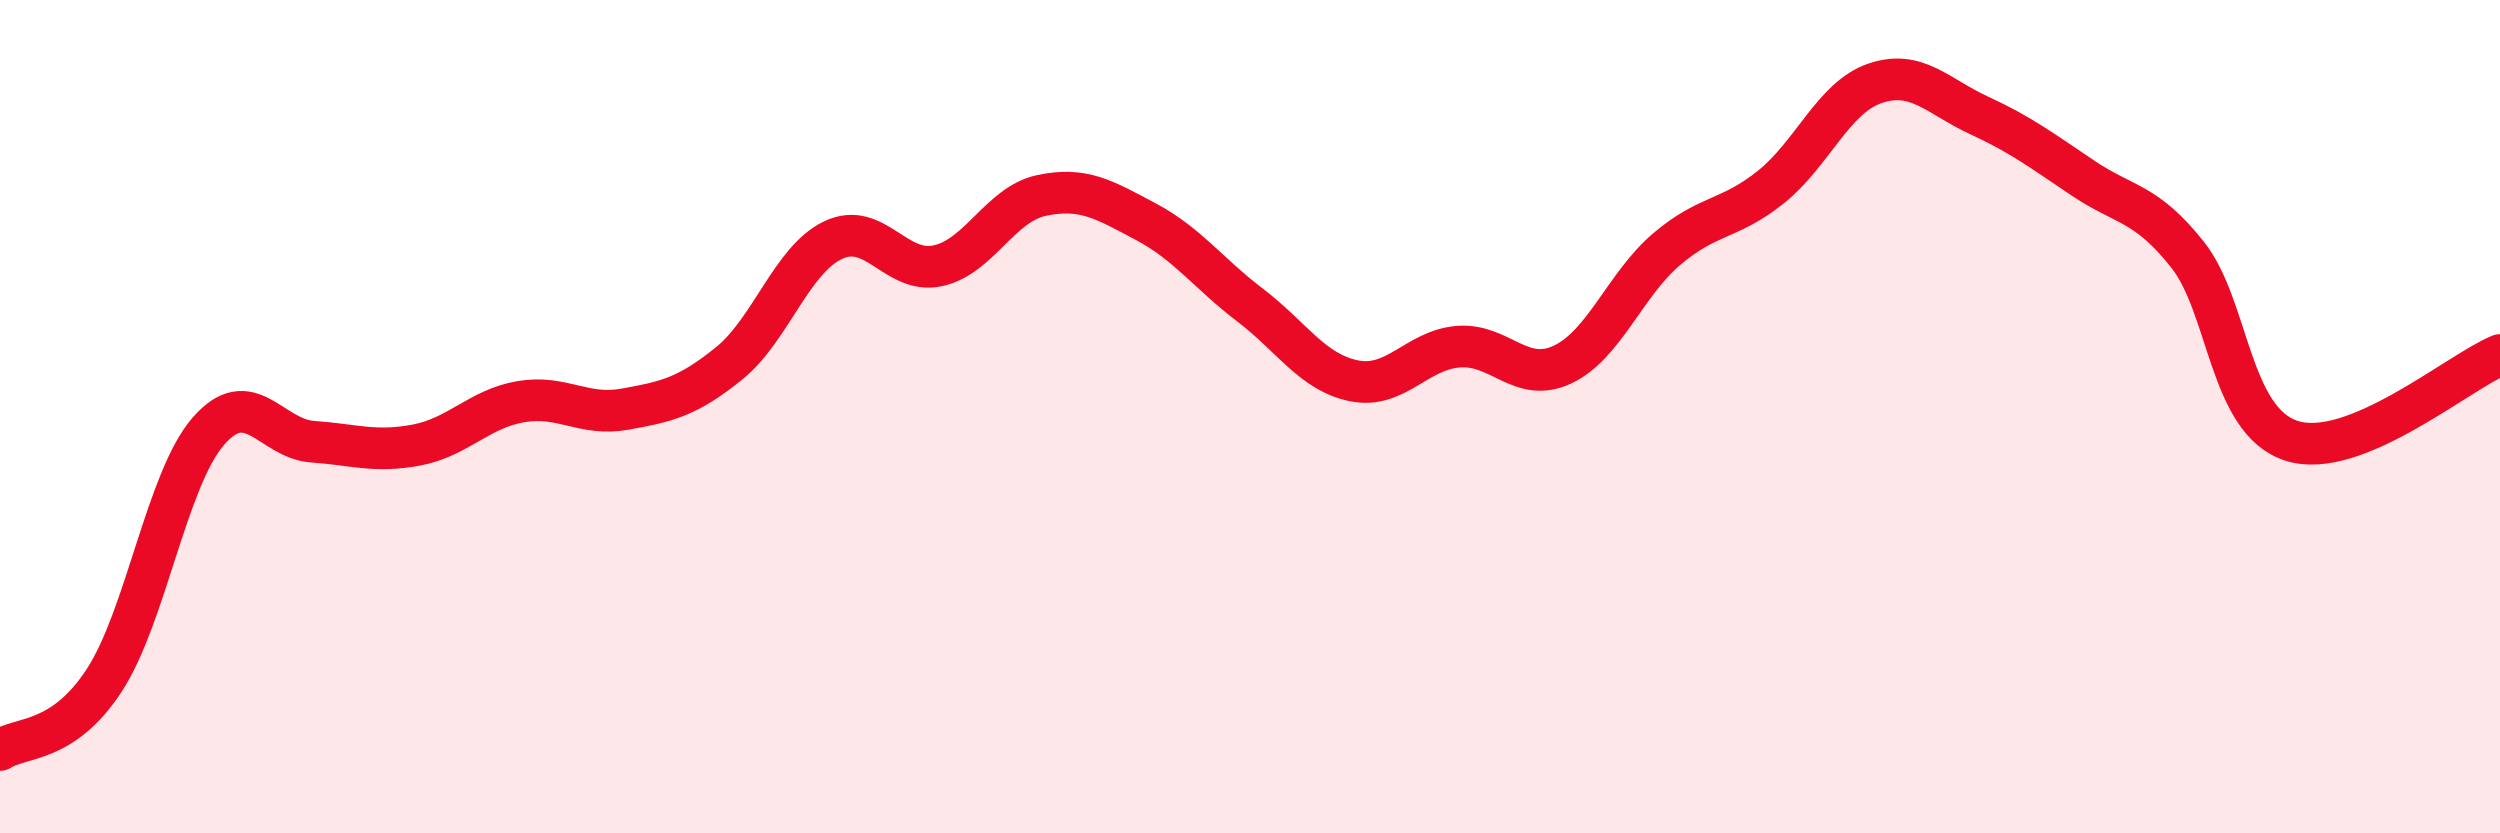
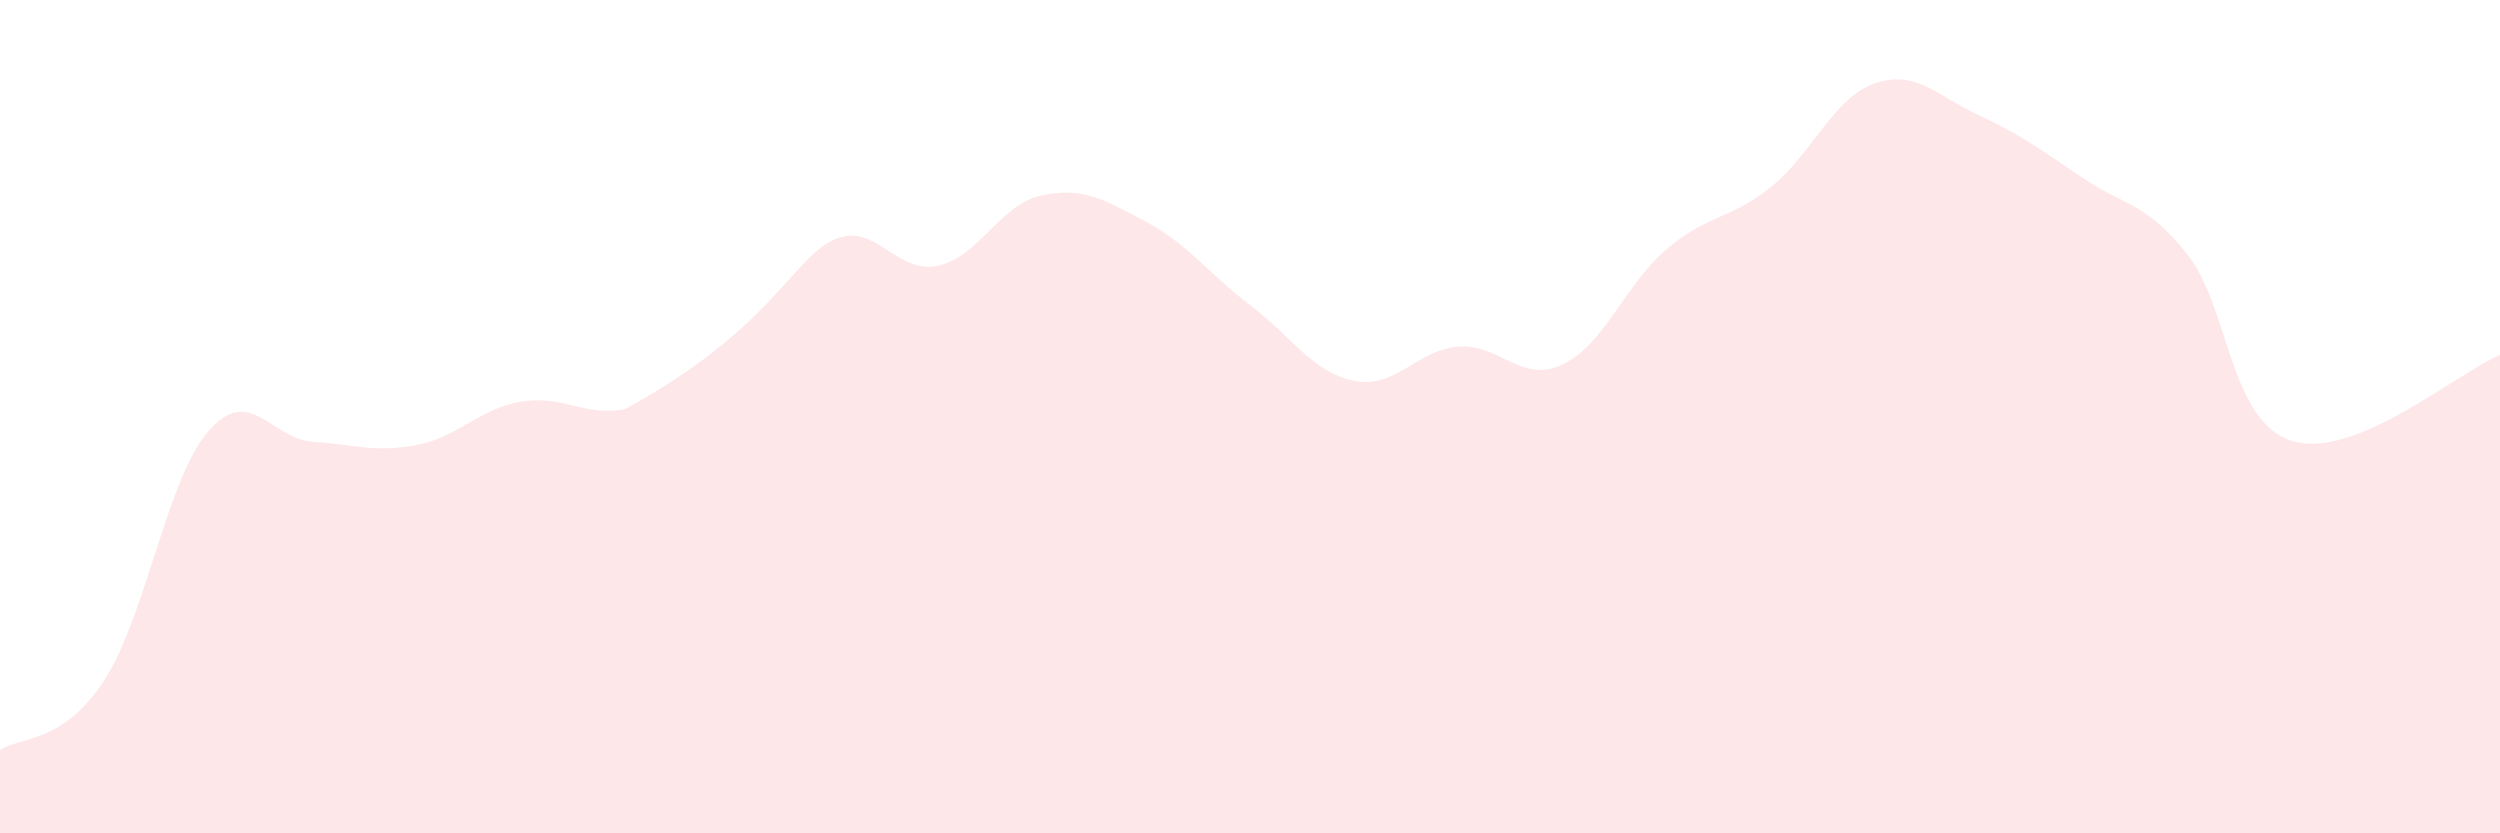
<svg xmlns="http://www.w3.org/2000/svg" width="60" height="20" viewBox="0 0 60 20">
-   <path d="M 0,18 C 0.5,17.67 1.5,17.86 2.5,16.33 C 3.5,14.8 4,11.5 5,10.35 C 6,9.2 6.5,10.53 7.5,10.6 C 8.5,10.67 9,10.87 10,10.68 C 11,10.49 11.5,9.81 12.5,9.64 C 13.5,9.47 14,10 15,9.82 C 16,9.64 16.5,9.53 17.5,8.72 C 18.5,7.91 19,6.23 20,5.76 C 21,5.29 21.5,6.59 22.5,6.38 C 23.5,6.17 24,4.9 25,4.69 C 26,4.48 26.5,4.79 27.5,5.32 C 28.5,5.85 29,6.56 30,7.32 C 31,8.08 31.5,8.94 32.5,9.14 C 33.5,9.34 34,8.4 35,8.32 C 36,8.24 36.5,9.22 37.5,8.75 C 38.5,8.28 39,6.83 40,5.98 C 41,5.13 41.5,5.29 42.5,4.49 C 43.5,3.69 44,2.34 45,2 C 46,1.66 46.5,2.31 47.5,2.77 C 48.5,3.23 49,3.61 50,4.28 C 51,4.95 51.5,4.85 52.5,6.11 C 53.5,7.37 53.5,10.1 55,10.58 C 56.5,11.06 59,8.93 60,8.52L60 20L0 20Z" fill="#EB0A25" opacity="0.1" stroke-linecap="round" stroke-linejoin="round" />
-   <path d="M 0,18 C 0.5,17.67 1.5,17.86 2.5,16.33 C 3.5,14.8 4,11.5 5,10.35 C 6,9.2 6.5,10.53 7.5,10.6 C 8.5,10.67 9,10.87 10,10.68 C 11,10.49 11.5,9.81 12.5,9.64 C 13.5,9.47 14,10 15,9.82 C 16,9.64 16.5,9.53 17.5,8.72 C 18.5,7.91 19,6.23 20,5.76 C 21,5.29 21.5,6.59 22.5,6.38 C 23.5,6.17 24,4.9 25,4.69 C 26,4.48 26.5,4.79 27.5,5.32 C 28.5,5.85 29,6.56 30,7.32 C 31,8.08 31.5,8.94 32.5,9.14 C 33.5,9.34 34,8.4 35,8.32 C 36,8.24 36.5,9.22 37.5,8.75 C 38.5,8.28 39,6.83 40,5.98 C 41,5.13 41.5,5.29 42.5,4.49 C 43.5,3.69 44,2.34 45,2 C 46,1.66 46.5,2.31 47.5,2.77 C 48.5,3.23 49,3.61 50,4.28 C 51,4.95 51.5,4.85 52.5,6.11 C 53.5,7.37 53.5,10.1 55,10.58 C 56.5,11.06 59,8.93 60,8.52" stroke="#EB0A25" stroke-width="1" fill="none" stroke-linecap="round" stroke-linejoin="round" />
+   <path d="M 0,18 C 0.5,17.67 1.5,17.86 2.5,16.33 C 3.5,14.8 4,11.5 5,10.35 C 6,9.2 6.5,10.53 7.5,10.6 C 8.5,10.67 9,10.87 10,10.68 C 11,10.49 11.5,9.81 12.5,9.64 C 13.5,9.47 14,10 15,9.82 C 18.5,7.91 19,6.23 20,5.76 C 21,5.29 21.5,6.59 22.5,6.38 C 23.5,6.17 24,4.9 25,4.69 C 26,4.48 26.5,4.79 27.5,5.32 C 28.5,5.85 29,6.56 30,7.32 C 31,8.08 31.5,8.94 32.5,9.14 C 33.5,9.34 34,8.4 35,8.32 C 36,8.24 36.5,9.22 37.5,8.75 C 38.5,8.28 39,6.83 40,5.98 C 41,5.13 41.5,5.29 42.5,4.49 C 43.5,3.69 44,2.34 45,2 C 46,1.66 46.5,2.31 47.5,2.77 C 48.5,3.23 49,3.61 50,4.28 C 51,4.95 51.5,4.85 52.5,6.11 C 53.5,7.37 53.5,10.1 55,10.58 C 56.5,11.06 59,8.93 60,8.52L60 20L0 20Z" fill="#EB0A25" opacity="0.1" stroke-linecap="round" stroke-linejoin="round" />
</svg>